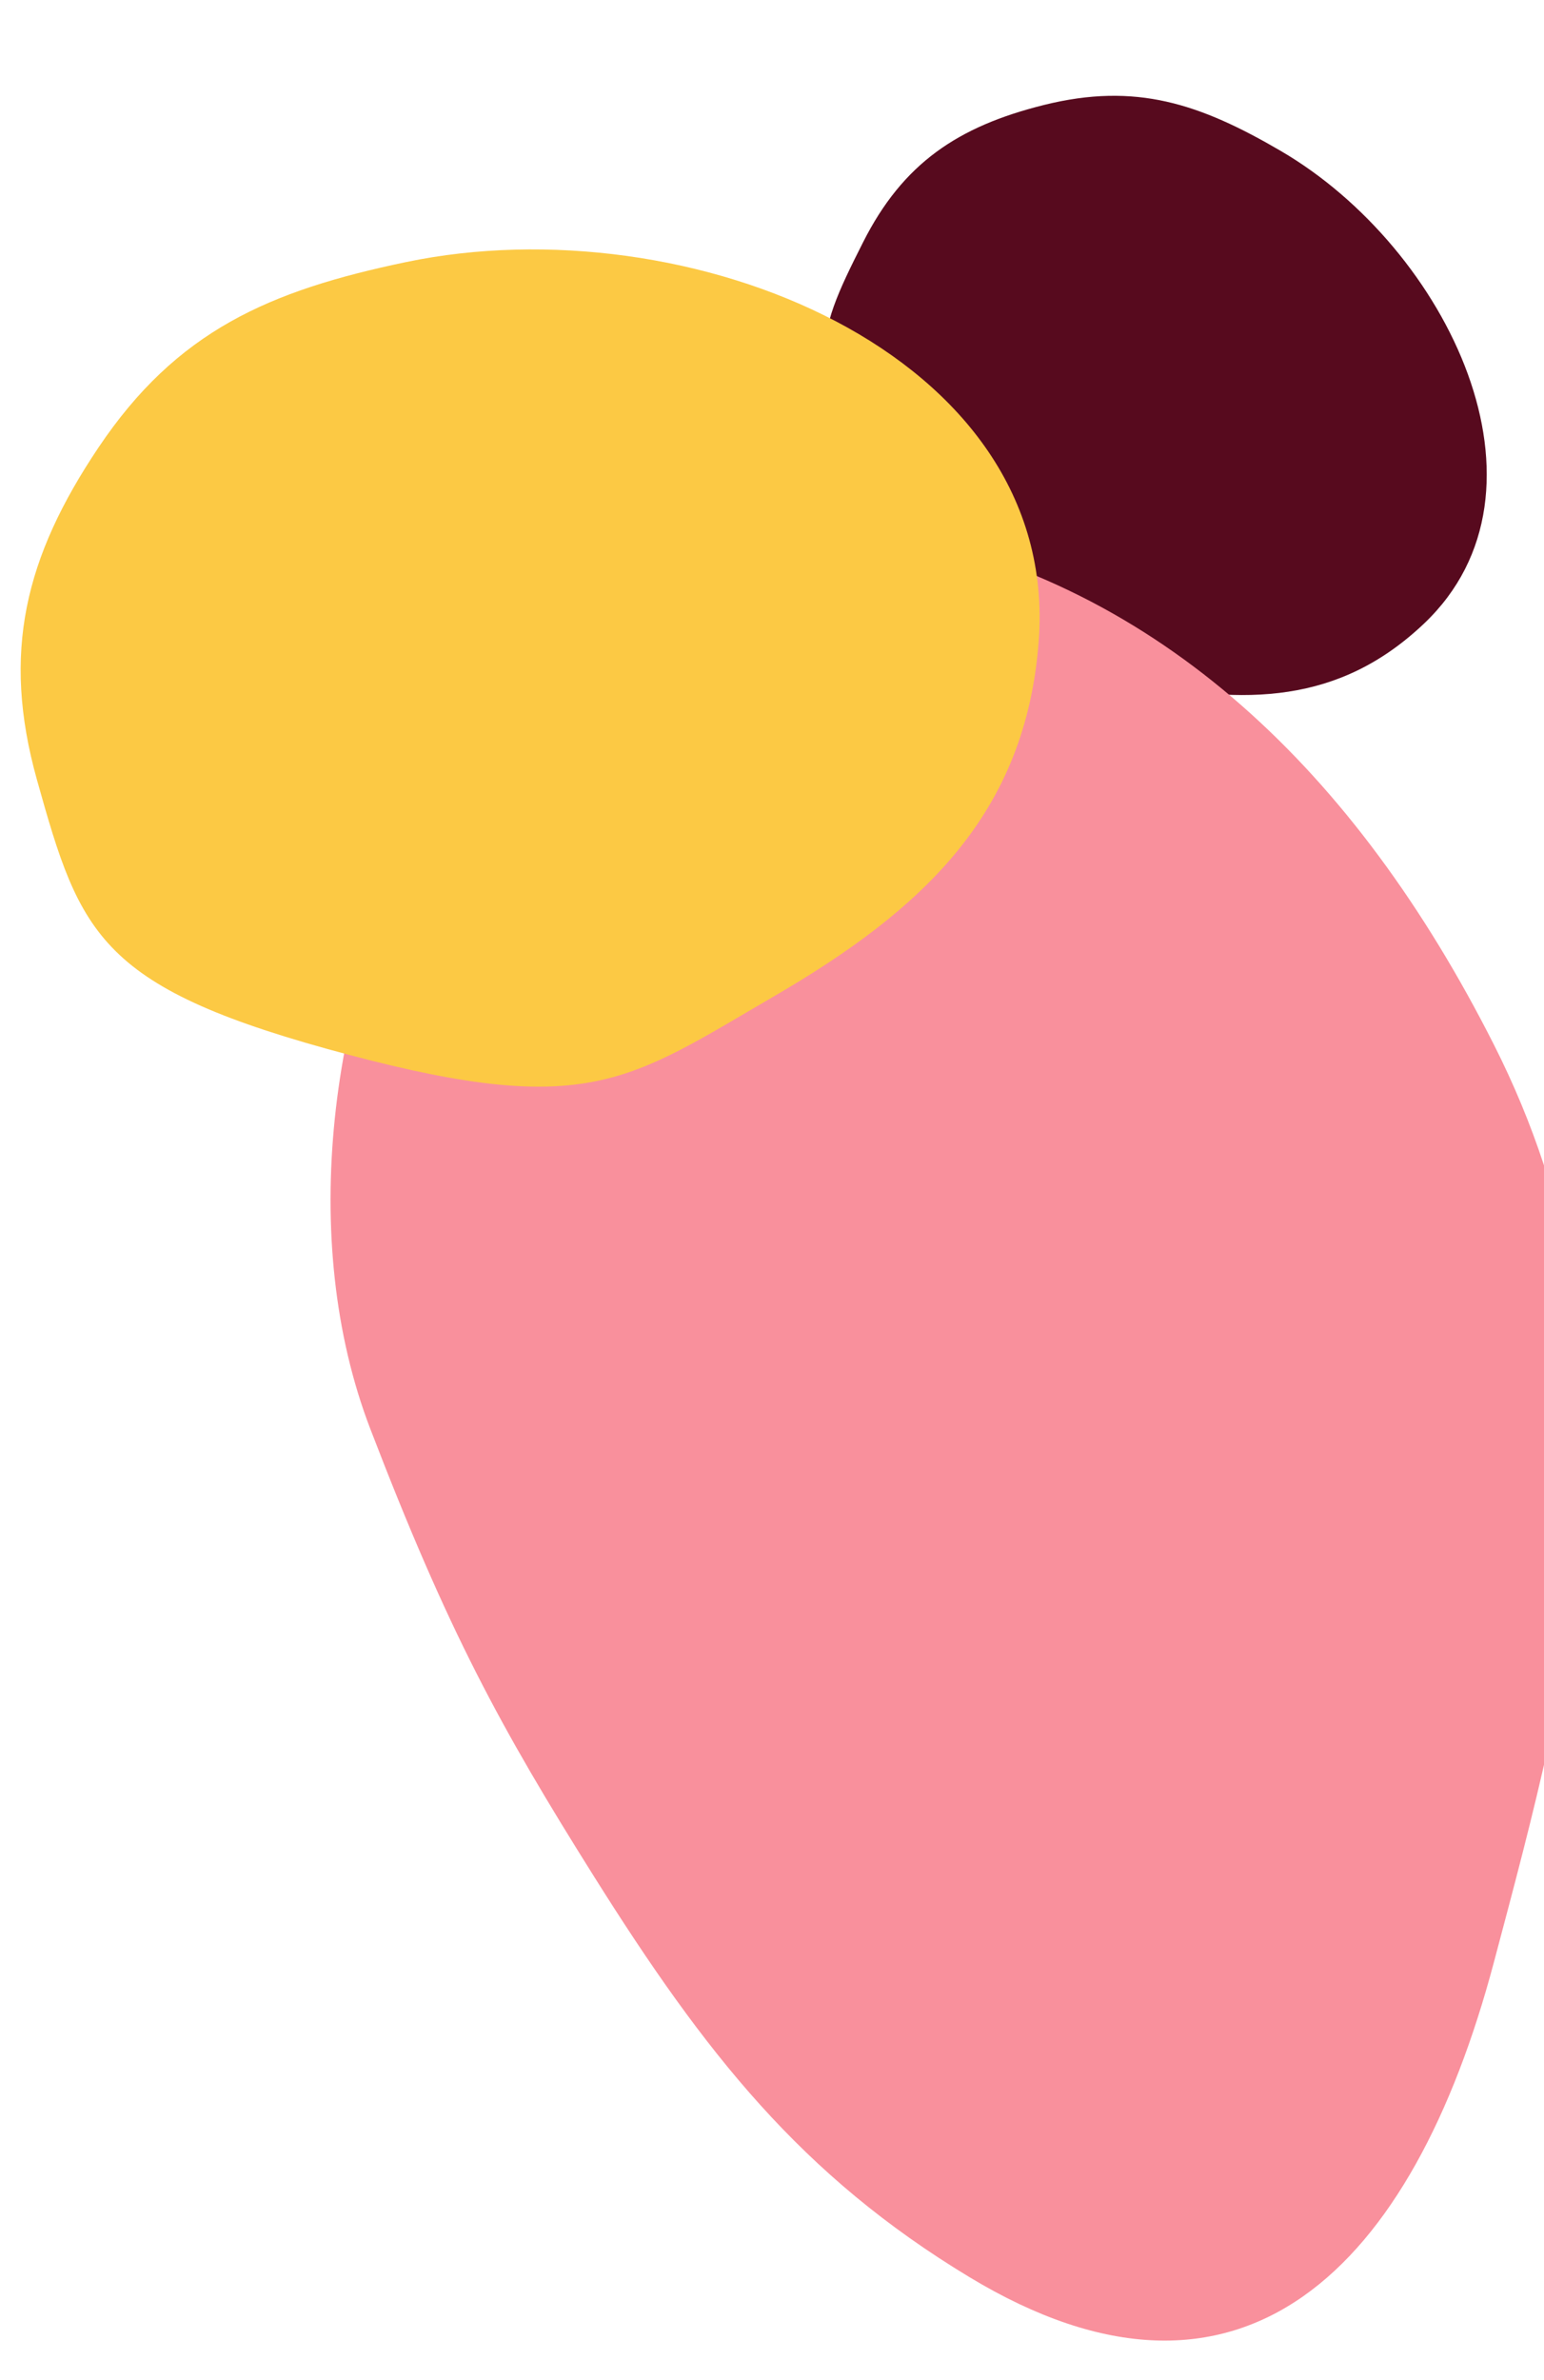
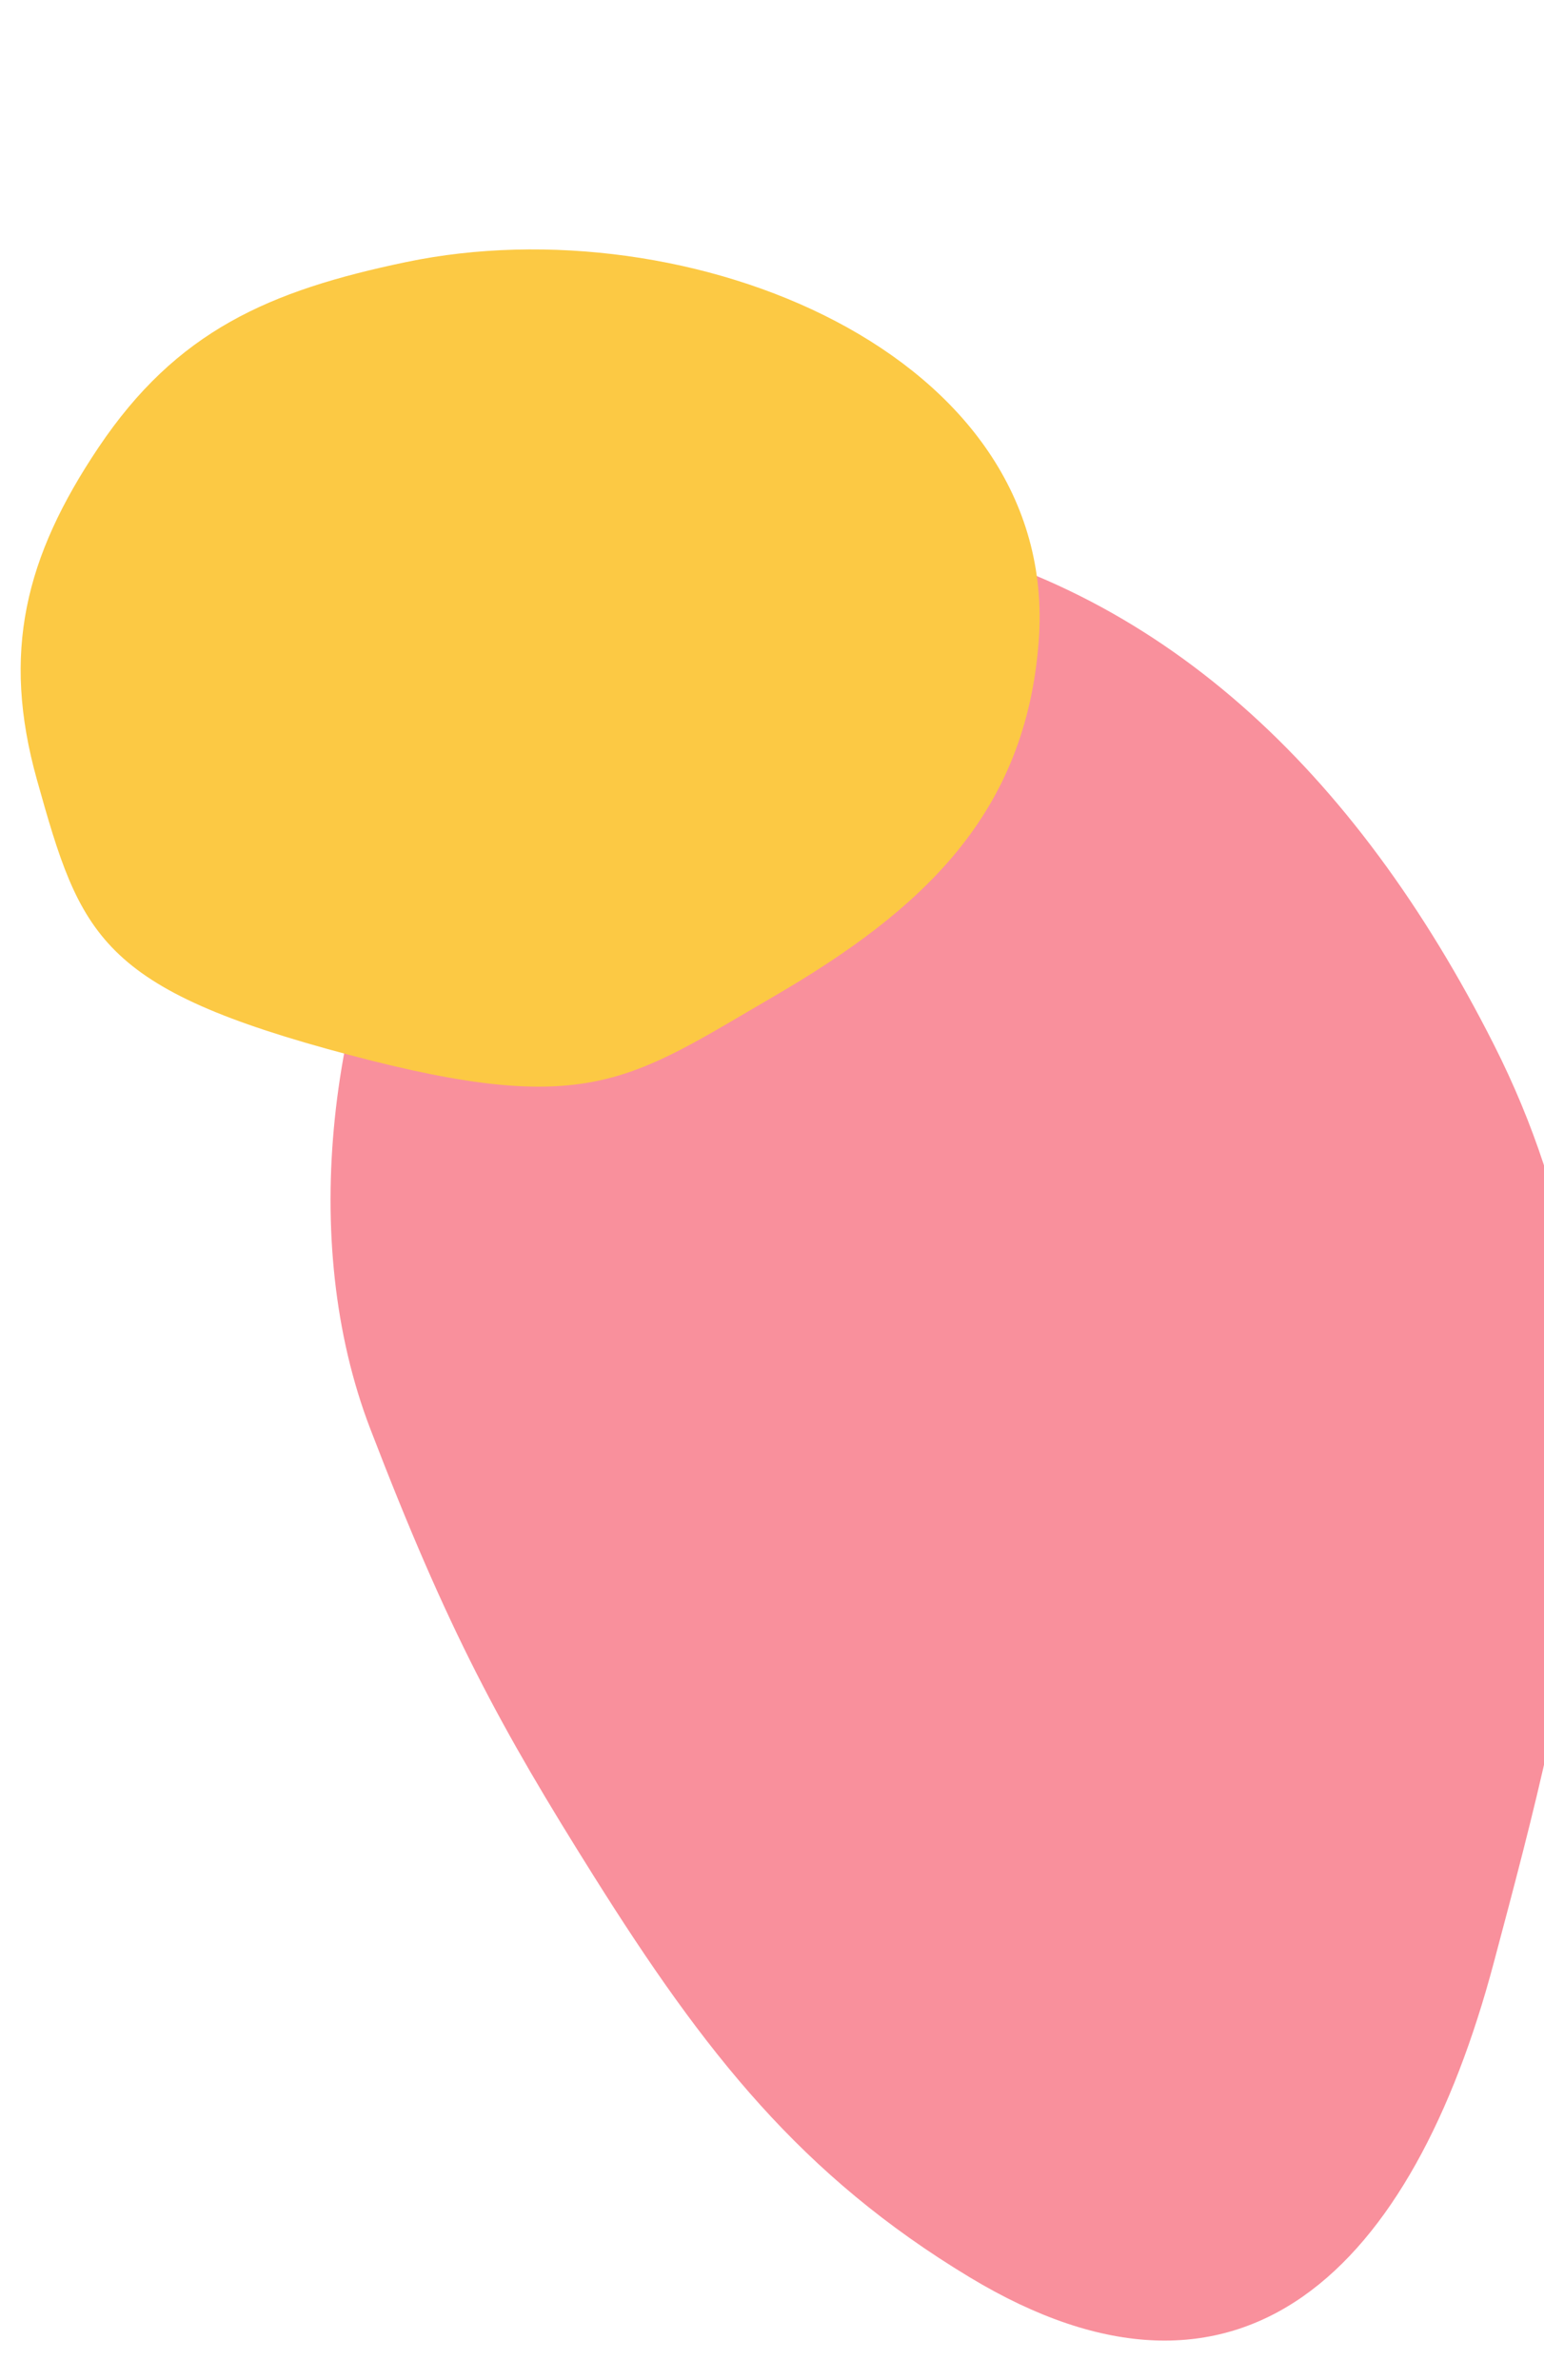
<svg xmlns="http://www.w3.org/2000/svg" width="244" height="376" viewBox="0 0 244 376" fill="none">
-   <path d="M225.018 98.526C211.625 111.213 196.69 111.442 178.701 107.647C161.316 103.981 155.432 104.032 141.207 82.097C126.303 59.112 128.598 53.717 136.385 38.285C142.688 25.791 151.388 19.961 164.986 16.58C179.489 12.974 189.608 16.365 202.442 23.866C228.767 39.254 247.284 77.434 225.018 98.526Z" fill="#570A1E" />
  <path d="M141.397 84.173C183.137 92.344 214.164 121.695 236.073 165C261.659 215.575 248.348 263.818 236.073 310C223.211 358.39 196.194 385.675 153.2 359.705C126.632 343.658 111.413 324.331 93.925 296.5C79.024 272.785 70.803 257.69 58.517 225.707C35.563 165.952 78.325 71.825 141.397 84.173Z" fill="#F9909C" />
  <path d="M164.156 101.189C162.141 128.529 145.9 143.671 122.244 157.424C99.384 170.715 92.946 176.638 55.202 166.64C15.653 156.163 12.76 147.927 5.831 123.152C0.221 103.094 3.954 87.993 15.551 70.709C27.92 52.274 42.49 45.922 64.187 41.396C108.694 32.111 167.506 55.738 164.156 101.189Z" fill="#FCC944" />
</svg>